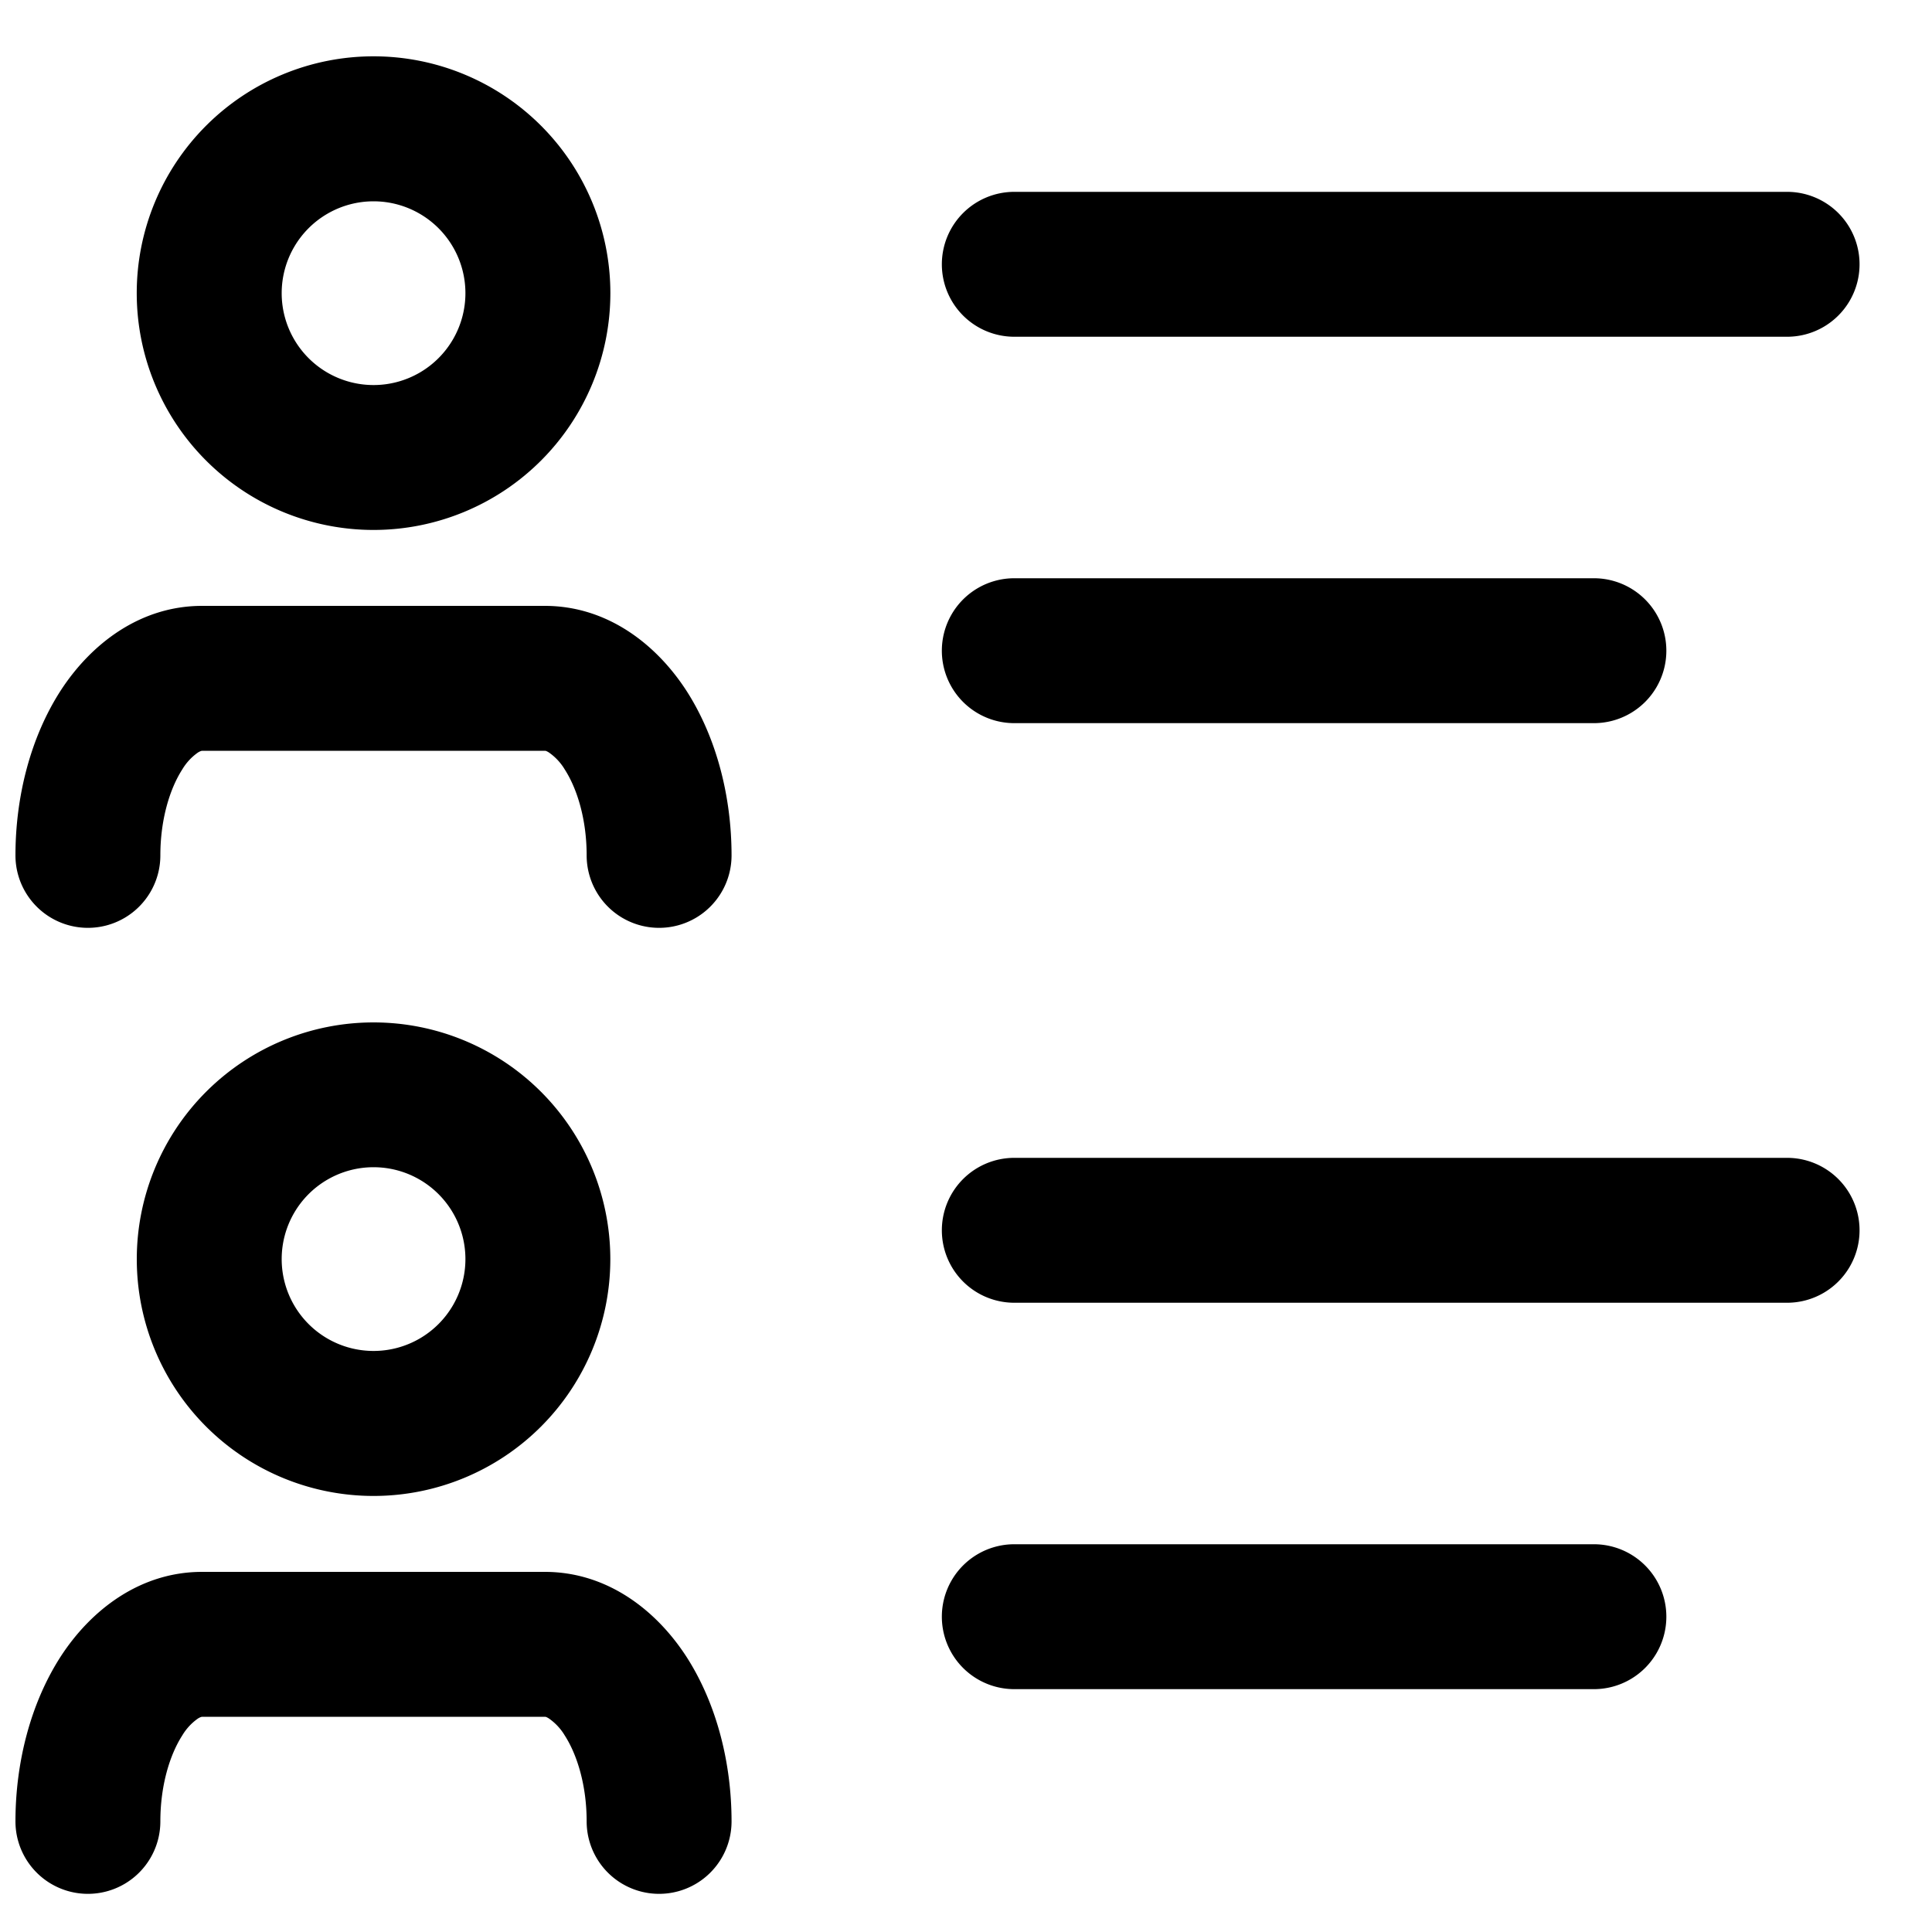
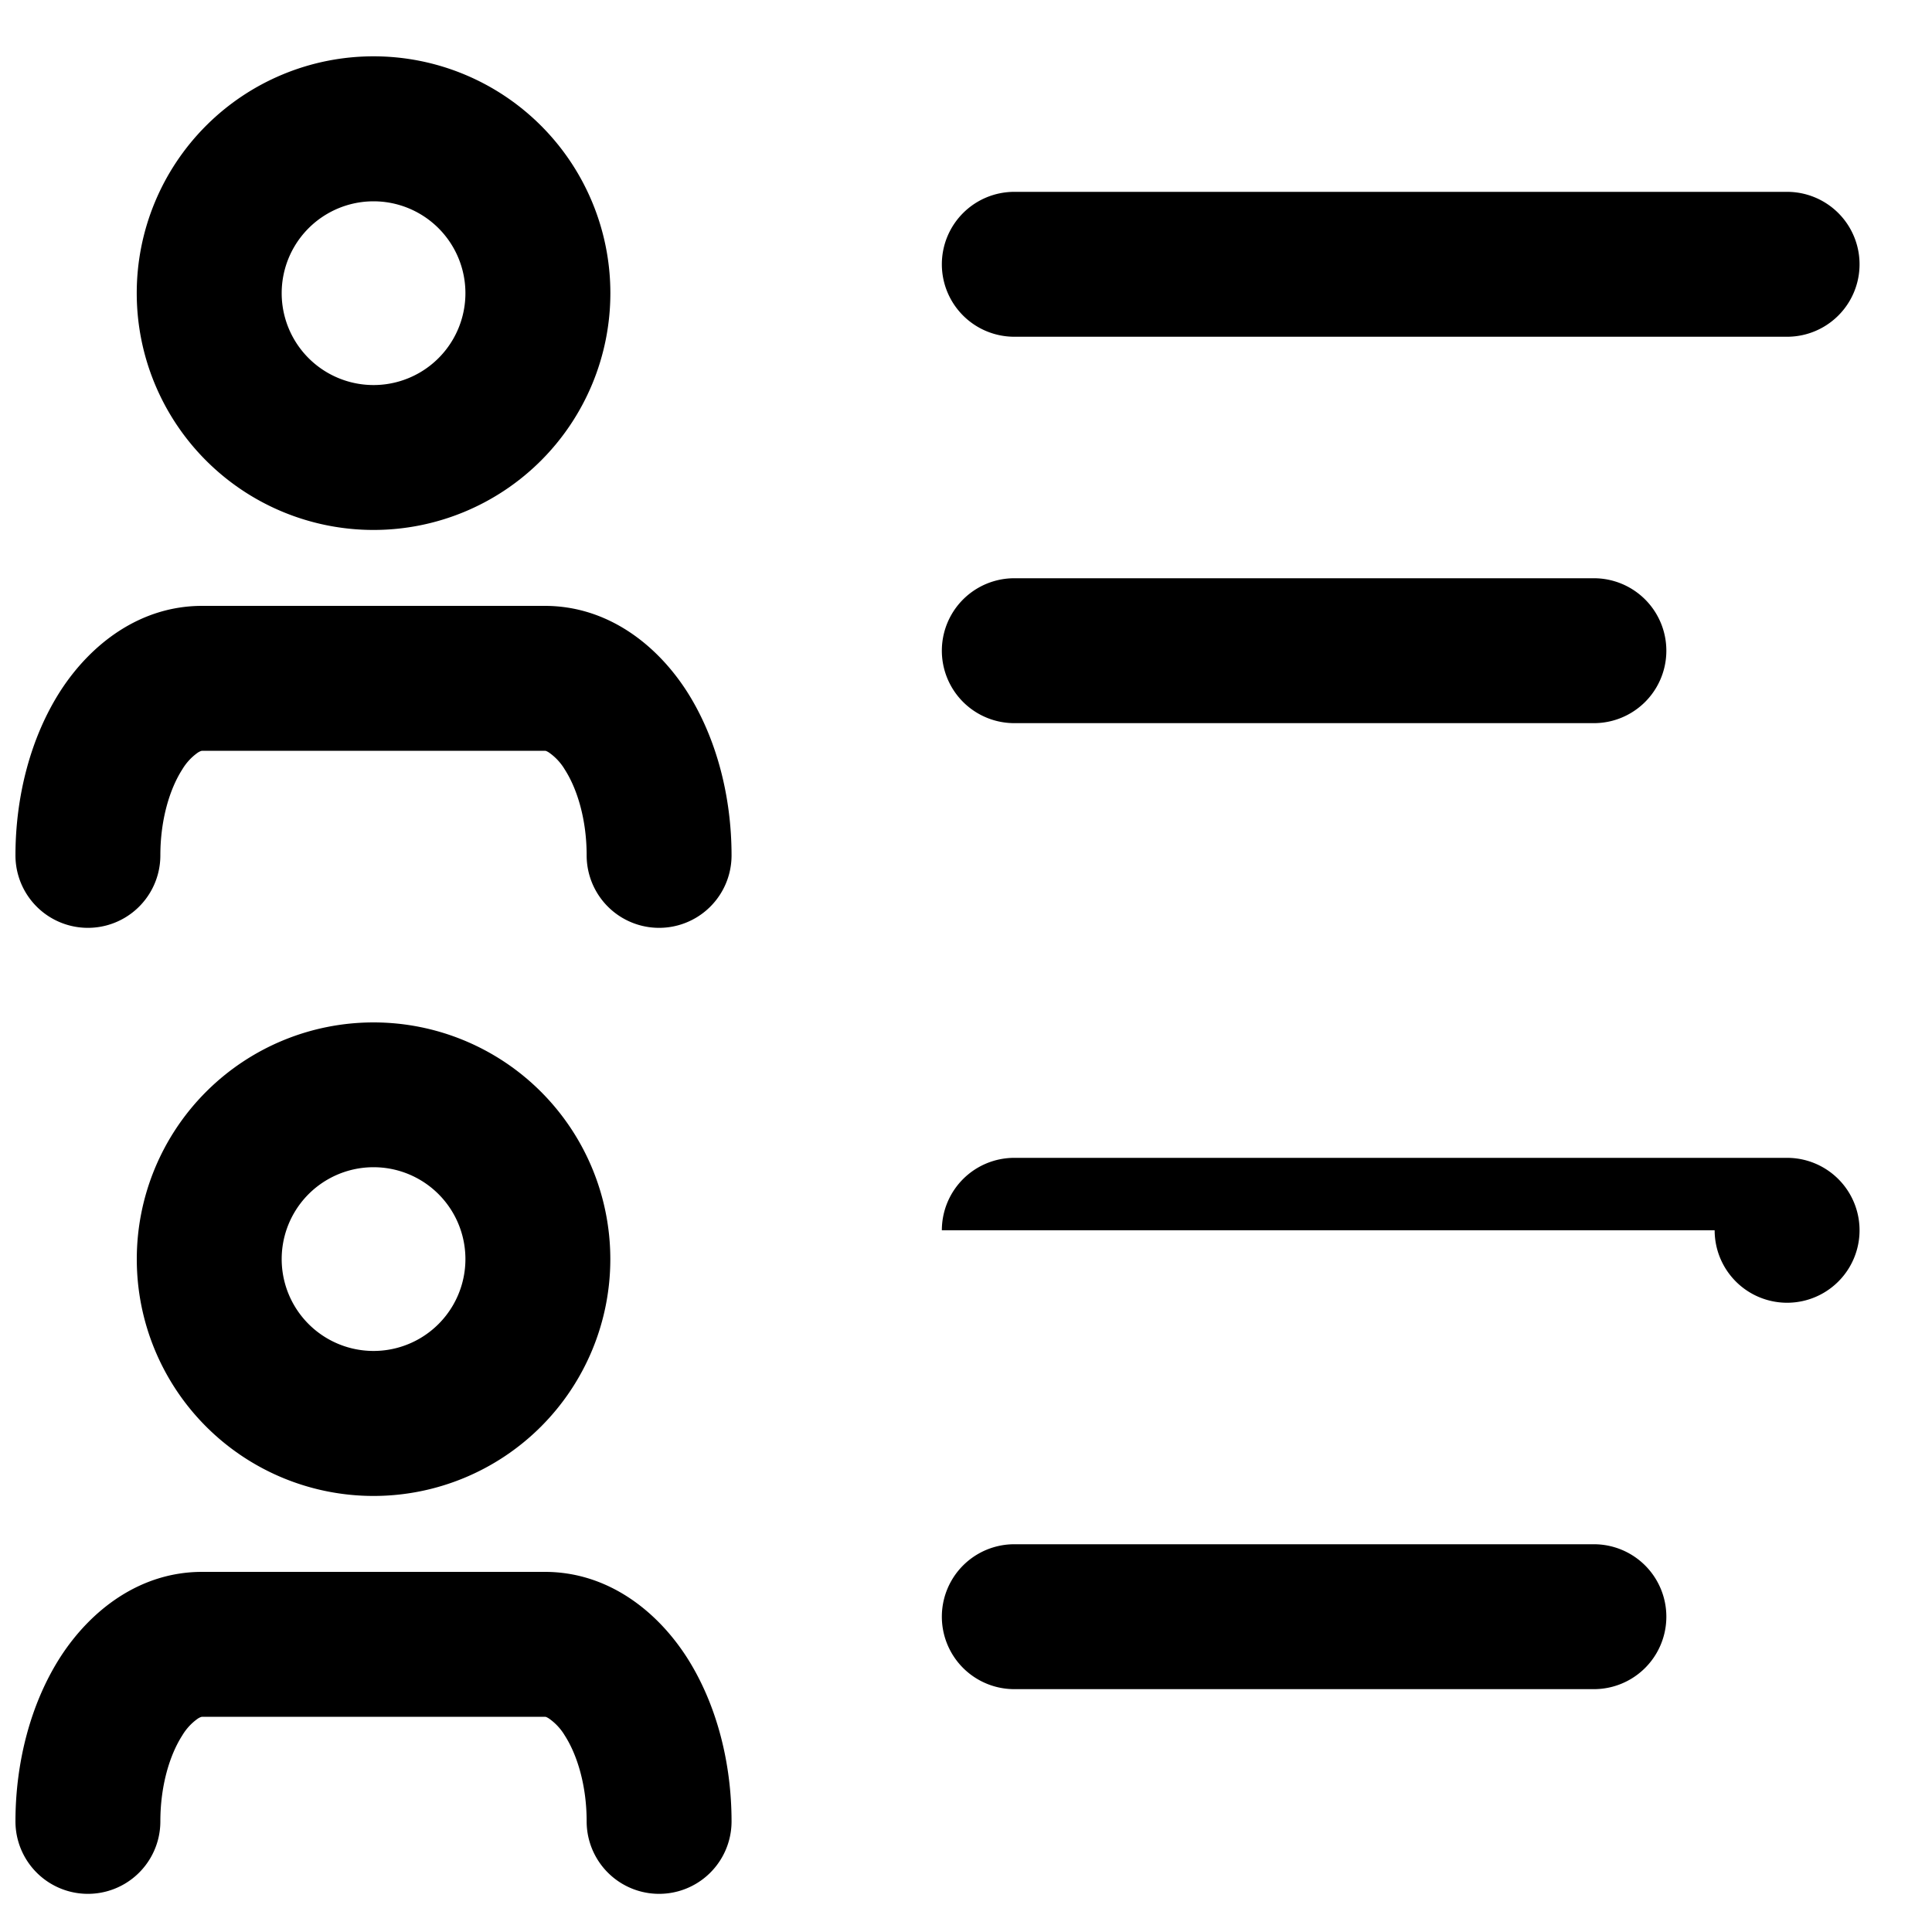
<svg xmlns="http://www.w3.org/2000/svg" width="20" height="20" fill="none" viewBox="0 0 20 20">
-   <path fill="#000" d="M3.867.583a2.451 2.451 0 1 1 0 4.903 2.451 2.451 0 0 1 0-4.903Zm-.951 2.452a.951.951 0 1 0 1.902 0 .951.951 0 0 0-1.902 0Zm-.824 3.237H5.64c.645 0 1.154.396 1.467.88.313.487.466 1.1.466 1.703a.75.75 0 0 1-1.5 0c0-.37-.097-.688-.227-.89a.569.569 0 0 0-.159-.172.158.158 0 0 0-.037-.02l-.01-.001H2.092l-.01.002a.158.158 0 0 0-.037.019.569.569 0 0 0-.158.172c-.13.202-.227.52-.227.89a.75.75 0 0 1-1.5 0c0-.603.153-1.216.466-1.703.313-.484.822-.88 1.466-.88ZM9.75 2.736a.75.75 0 0 1 .75-.75h8a.75.75 0 0 1 0 1.5h-8a.75.75 0 0 1-.75-.75Zm.75 3.25h6a.75.75 0 0 1 0 1.5h-6a.75.75 0 0 1 0-1.5ZM.626 17.152c.313-.484.822-.88 1.466-.88H5.64c.645 0 1.154.396 1.467.88.313.487.466 1.1.466 1.703a.75.75 0 0 1-1.5 0c0-.37-.097-.688-.227-.89a.569.569 0 0 0-.159-.172.156.156 0 0 0-.037-.02l-.01-.001H2.092l-.01.002a.156.156 0 0 0-.037.019.569.569 0 0 0-.158.172c-.13.202-.227.52-.227.89a.75.75 0 0 1-1.5 0c0-.602.153-1.216.466-1.703Zm3.241-6.568a2.451 2.451 0 1 1 0 4.902 2.451 2.451 0 0 1 0-4.902Zm-.951 2.45a.951.951 0 1 0 1.902 0 .951.951 0 0 0-1.902 0Zm6.834-.298a.75.75 0 0 1 .75-.75h8a.75.75 0 0 1 0 1.5h-8a.75.75 0 0 1-.75-.75Zm.75 3.25h6a.75.75 0 0 1 0 1.5h-6a.75.75 0 1 1 0-1.5Z" />
+   <path fill="#000" d="M3.867.583a2.451 2.451 0 1 1 0 4.903 2.451 2.451 0 0 1 0-4.903Zm-.951 2.452a.951.951 0 1 0 1.902 0 .951.951 0 0 0-1.902 0Zm-.824 3.237H5.64c.645 0 1.154.396 1.467.88.313.487.466 1.1.466 1.703a.75.75 0 0 1-1.5 0c0-.37-.097-.688-.227-.89a.569.569 0 0 0-.159-.172.158.158 0 0 0-.037-.02l-.01-.001H2.092l-.01.002a.158.158 0 0 0-.037.019.569.569 0 0 0-.158.172c-.13.202-.227.52-.227.89a.75.75 0 0 1-1.5 0c0-.603.153-1.216.466-1.703.313-.484.822-.88 1.466-.88ZM9.75 2.736a.75.75 0 0 1 .75-.75h8a.75.75 0 0 1 0 1.5h-8a.75.75 0 0 1-.75-.75Zm.75 3.25h6a.75.75 0 0 1 0 1.5h-6a.75.75 0 0 1 0-1.5ZM.626 17.152c.313-.484.822-.88 1.466-.88H5.64c.645 0 1.154.396 1.467.88.313.487.466 1.1.466 1.703a.75.75 0 0 1-1.5 0c0-.37-.097-.688-.227-.89a.569.569 0 0 0-.159-.172.156.156 0 0 0-.037-.02l-.01-.001H2.092l-.01.002a.156.156 0 0 0-.037.019.569.569 0 0 0-.158.172c-.13.202-.227.52-.227.89a.75.75 0 0 1-1.5 0c0-.602.153-1.216.466-1.703Zm3.241-6.568a2.451 2.451 0 1 1 0 4.902 2.451 2.451 0 0 1 0-4.902Zm-.951 2.45a.951.951 0 1 0 1.902 0 .951.951 0 0 0-1.902 0Zm6.834-.298a.75.75 0 0 1 .75-.75h8a.75.75 0 0 1 0 1.5a.75.75 0 0 1-.75-.75Zm.75 3.25h6a.75.75 0 0 1 0 1.5h-6a.75.75 0 1 1 0-1.5Z" />
</svg>